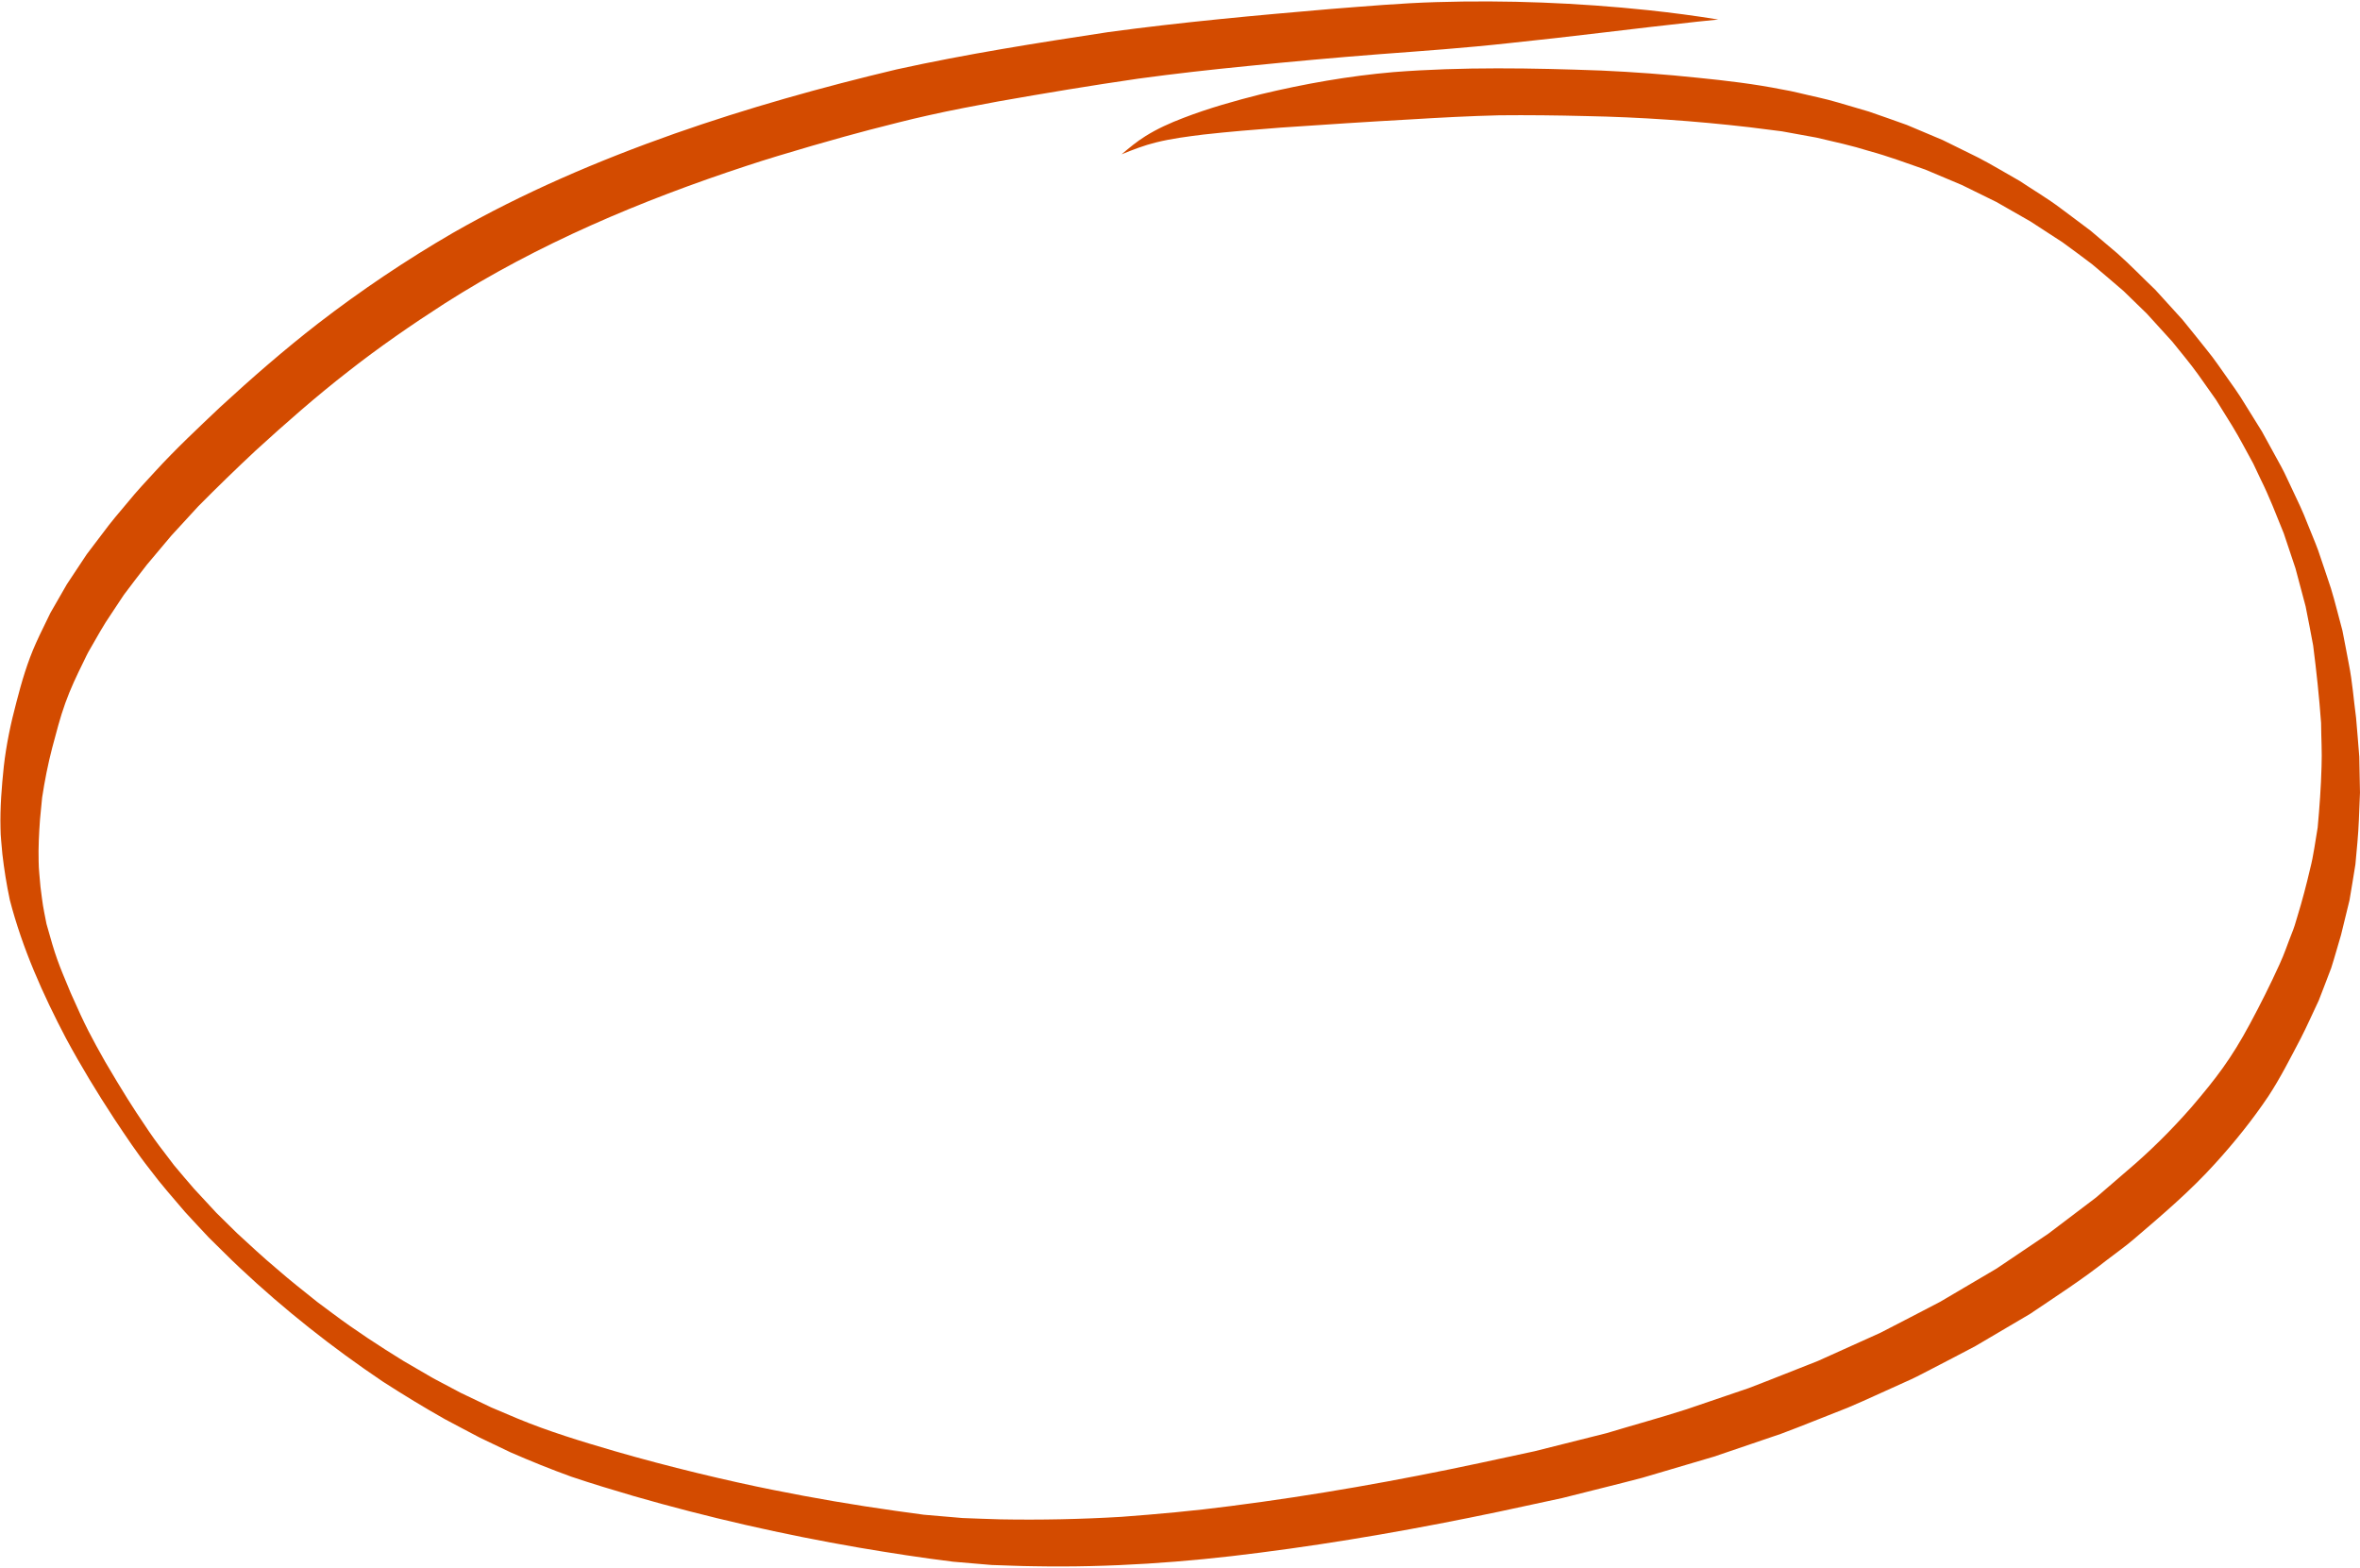
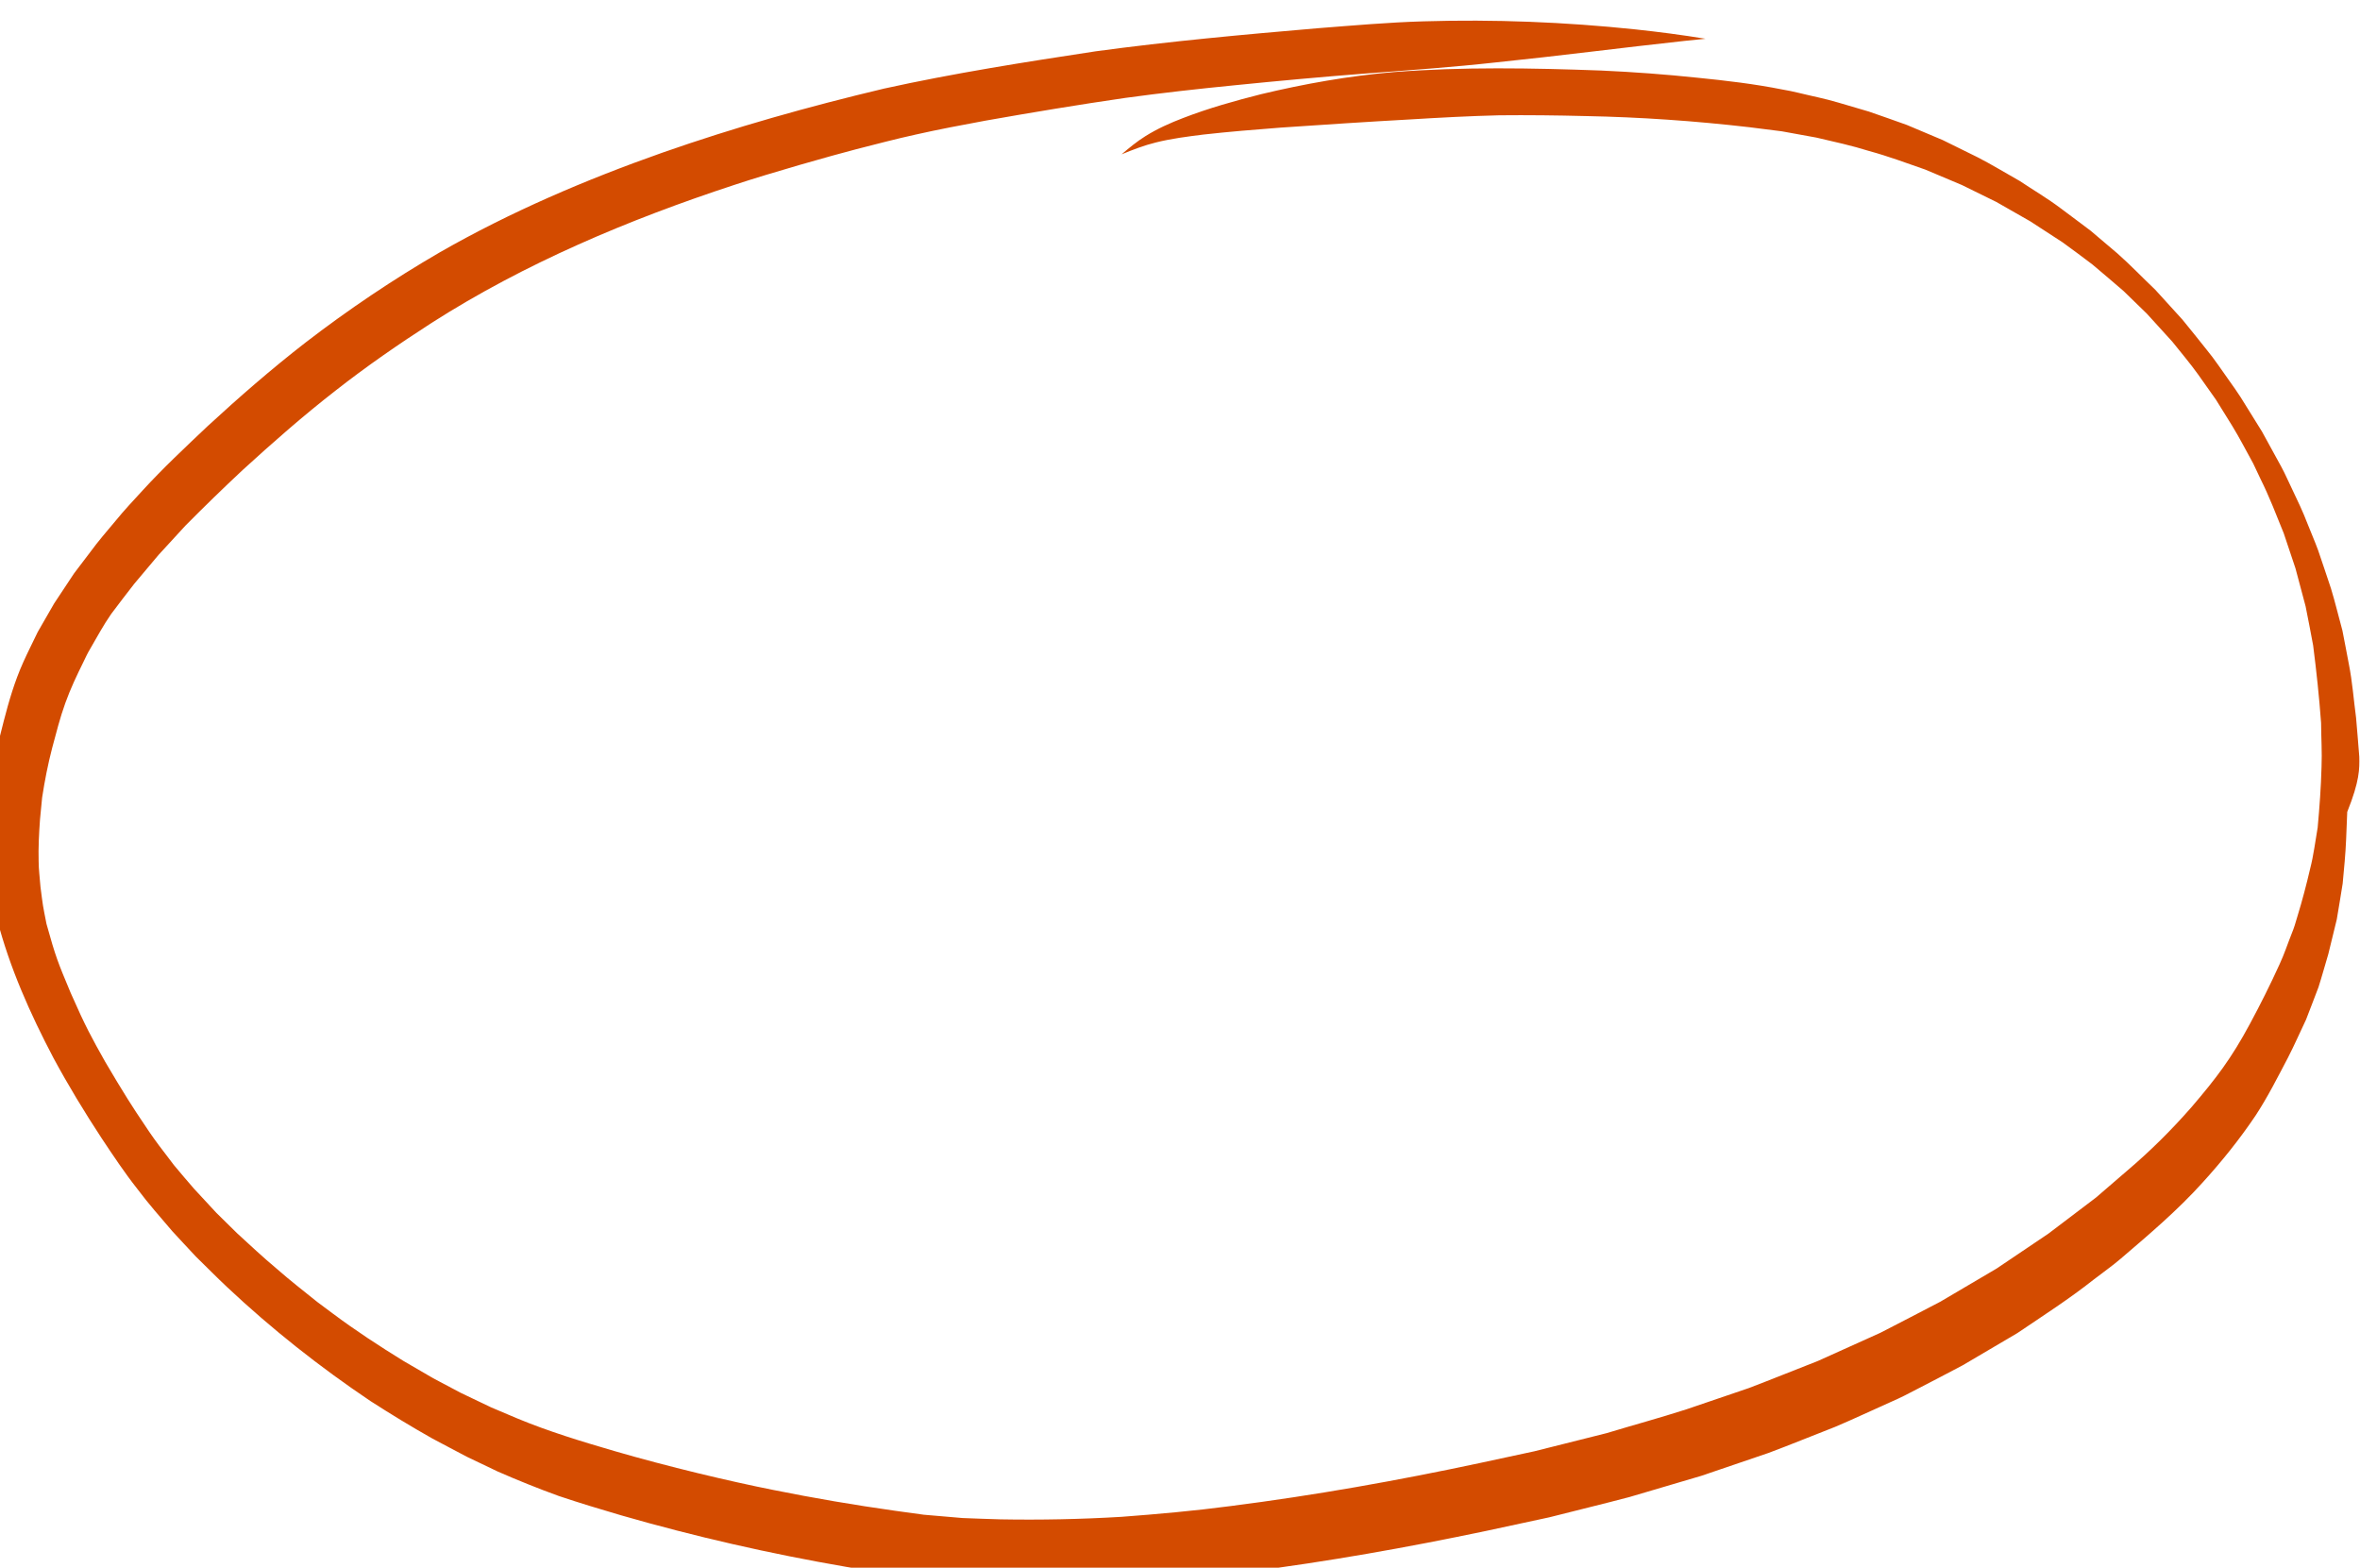
<svg xmlns="http://www.w3.org/2000/svg" fill="#000000" height="1510.4" preserveAspectRatio="xMidYMid meet" version="1" viewBox="112.9 494.7 2273.8 1510.4" width="2273.8" zoomAndPan="magnify">
  <g id="change1_1">
-     <path d="M2386.01,1223.83c-0.89-12.58-2.1-25.15-3.11-37.72c-2.3-17.16-3.53-34.48-6.93-51.5 c-2.09-10.8-4.04-21.62-6.21-32.4c-3.75-13.49-6.91-27.14-11.02-40.52c-4.15-12.26-8.14-24.57-12.38-36.8 c-3.17-8.64-6.88-17.1-10.26-25.68c-4.27-11.25-9.49-22.13-14.69-33.02c-3.57-7.24-6.58-14.51-10.47-21.64 c-6.23-11.36-12.46-22.72-18.69-34.08c-6.81-11-13.66-21.97-20.48-32.96c-3.45-5.41-7.2-10.62-10.92-15.87 c-7.3-10.12-14.07-20.59-22.07-30.23c-7.71-9.58-15.29-19.26-23.14-28.74c-8.72-9.59-17.44-19.18-26.16-28.77 c-12.2-11.59-23.8-23.79-36.43-34.96c-8.6-7.29-17.2-14.59-25.8-21.88c-9.48-7.25-19.16-14.29-28.7-21.49 c-12.61-9.59-26.43-17.63-39.63-26.47c-13.67-7.69-27.04-15.92-41.03-23.07c-11.1-5.46-22.18-10.94-33.28-16.4l-34.55-14.57 c-12.11-4.48-24.41-8.55-36.58-12.88c-9.76-2.95-19.57-5.73-29.35-8.63c-12.63-3.8-25.65-6.27-38.46-9.43 c-5.04-1.24-10.14-2.26-15.26-3.14c-27.03-5.4-54.46-8.63-81.92-11.38c-30.87-3.26-61.86-5.54-92.89-6.94 c-66.69-2.46-133.57-3.68-200.15,1.51c-43.02,3.72-85.63,11.23-127.48,21.27c-25.34,6.4-50.56,13.48-74.86,22.85 c-12.75,4.87-25.27,10.44-36.74,17.67c-8.2,5.09-15.57,11.24-22.84,17.43c10.79-4.44,21.7-8.67,33.11-11.46 c14.92-3.72,30.24-5.66,45.52-7.57c24.84-2.79,49.77-4.8,74.7-6.72c41.77-2.83,83.55-5.62,125.36-7.92 c28.35-1.73,56.71-3.24,85.12-3.94c27.74-0.28,55.5,0.04,83.23,0.74c52.72,1.02,105.34,4.68,157.68,10.73 c10.47,1.33,20.94,2.62,31.41,3.96c11.09,2.01,22.18,4.03,33.26,6.04c17.1,3.99,34.28,7.72,51,12.99 c18.31,4.98,36.02,11.62,53.89,17.82c11.79,4.96,23.58,9.94,35.37,14.91c11.06,5.35,22.05,10.85,33.08,16.26 c10.91,6.23,21.84,12.44,32.74,18.69c10.37,6.74,20.74,13.48,31.11,20.22c9.7,6.9,19.12,14.16,28.66,21.27 c10.02,8.59,20.25,16.98,30.15,25.69c7.45,7.24,14.9,14.48,22.35,21.72c8.19,9.01,16.38,18.02,24.58,27.03 c8.37,10.51,17.12,20.76,24.91,31.65c5.7,8.07,11.41,16.13,17.11,24.2c5.19,8.35,10.37,16.69,15.56,25.04 c7.33,11.92,13.64,24.37,20.42,36.58c2.33,4.93,4.66,9.85,6.99,14.78c8.52,17.07,15.28,34.83,22.42,52.44 c3.77,11.26,7.56,22.52,11.3,33.79c3.25,12.19,6.5,24.39,9.75,36.58c2.62,12.53,4.84,25.14,7.27,37.71 c3.17,24.81,5.83,49.67,7.64,74.6c0.09,14.07,1.01,28.14,0.44,42.2c-0.53,19.56-1.93,39.07-3.73,58.56 c-2.31,13.17-3.85,26.48-7.2,39.46c-3.64,15.67-7.71,31.23-12.46,46.63c-1.51,5.39-3.14,10.73-5.29,15.93 c-3.94,9.83-7.18,19.92-11.68,29.54c-8.94,19.7-18.44,38.64-28.72,57.75c-17.99,33.49-32.58,52.44-56.03,79.89 c-19.22,22.01-40.1,42.75-62.59,61.79c-9.89,8.52-19.77,17.06-29.67,25.57c-15.3,11.6-30.6,23.19-45.89,34.79 c-16.57,11.24-33.23,22.38-49.83,33.58c-18.07,10.71-36.2,21.34-54.31,31.99c-19.26,9.93-38.38,20.12-57.71,29.92 c-20,9.02-40,18.04-60.01,27.06c-22.24,8.67-44.36,17.67-66.67,26.17c-20.04,6.82-40.08,13.64-60.12,20.47 c-25.45,8.2-51.32,15.21-76.92,22.96c-8.73,2.11-49.79,12.52-69.57,17.47c-17.34,3.78-34.72,7.46-52.07,11.21 c-79.69,17.03-160.08,31.31-241.06,41.63c-34.84,4.59-69.88,7.71-104.94,10.33c-38.78,2.3-77.61,3.11-116.46,2.41 c-12.14-0.45-24.3-0.68-36.43-1.27c-12.45-1.06-24.91-2.13-37.36-3.19c-9.13-1.26-18.26-2.51-27.39-3.77 c-39.35-5.53-78.53-12.23-117.44-20.06c-42.48-8.45-101.26-22.39-153.47-37.59c-31.59-9.23-63.14-18.78-93.44-31.39 c-8.31-3.52-16.63-7.04-24.94-10.56c-9.8-4.68-19.59-9.36-29.39-14.04c-8.86-4.69-17.71-9.39-26.57-14.08 c-9.51-5.51-19-11.06-28.51-16.58c-23.3-14.36-46.22-29.31-68.04-45.62c-5.07-3.78-10.14-7.56-15.22-11.35 c-13.06-10.49-26.3-20.79-38.85-31.82c-13.23-11.05-25.76-22.79-38.42-34.42c-6.61-6.51-13.23-13.01-19.84-19.53 c-7.14-7.71-14.29-15.42-21.43-23.13c-6.64-7.54-13.04-15.27-19.52-22.94c-3.02-3.98-6.03-7.96-9.05-11.93 c-6.92-8.87-13.45-17.99-19.57-27.37c-10.05-14.72-20.72-31.47-37.66-60.34c-13.2-23.57-18.47-32.87-33.17-66.23 c-12.53-30.01-14.33-34.15-23.31-66.46c-3.85-19.52-3.21-15.78-5.81-35.84c-0.56-8.19-1.76-16.37-1.76-24.58 c-0.35-13.42,0.35-26.82,1.32-40.2c0.19-2.52,0.48-5.04,0.72-7.56c0.44-4.52,0.88-9.05,1.32-13.57c2.49-16.25,5.53-31.83,9.68-47.84 c3.91-14.47,7.52-29.06,12.65-43.2c4.86-13.63,11.11-26.74,17.53-39.76c2.03-4.16,3.91-8.37,6.34-12.34 c6.6-11.33,12.77-22.89,20.3-33.71c4.09-6.17,8.19-12.35,12.28-18.52c7.42-9.7,14.65-19.54,22.26-29.1 c7.81-9.28,15.61-18.58,23.42-27.86c8.62-9.39,17.24-18.77,25.86-28.16c17.99-18.19,36.36-36.02,55.09-53.54 c28.91-26.41,58.37-52.32,89.43-76.47c29.69-23.31,60.89-44.85,92.77-65.4c89.77-57.34,189.45-99.36,291.57-132.89 c34.96-11.6,93.07-28.07,117.73-34.45c18.88-4.82,37.73-9.8,56.78-13.99c22.35-5.06,44.91-9.26,67.46-13.46 c44.85-7.91,89.8-15.41,134.91-21.94c35.09-4.8,70.3-8.72,105.56-12.19c41.97-4.23,83.98-8.06,126.05-11.32 c41.93-3.13,83.88-6.09,125.67-10.71c60.54-6.22,120.88-14.1,181.38-20.68c6.73-0.73,13.46-1.41,20.2-2.06 c-22.46-3.68-45.05-6.62-67.69-9.03c-67.74-7.12-136.02-9.8-204.14-7.75c-34.12,1-68.12,4.03-102.13,6.66 c-71.39,6.1-142.79,12.6-213.76,22.23c-68.23,10.38-136.51,21.08-203.83,35.92c-72.3,17.2-143.91,37.29-213.82,61.83 c-73.95,26.09-146.22,57.03-213.8,95.71c-45.26,26.27-88.63,55.46-129.79,87.18c-32.84,25.49-64.1,52.71-94.52,80.74 c-21.32,20.21-42.83,40.32-62.58,61.93c-8.76,9.53-17.65,18.97-25.79,28.99c-8.36,9.93-16.84,19.77-24.48,30.21 c-5.19,6.85-10.42,13.66-15.58,20.52c-6.38,9.64-12.79,19.26-19.15,28.9c-5.28,9.2-10.61,18.37-15.87,27.58 c-4.57,9.67-9.5,19.17-13.86,28.94c-8.28,18.36-13.91,37.63-18.89,56.99c-5.47,20.42-9.82,41.16-12.19,62.11 c-2.05,19.76-3.67,39.58-3.17,59.44c0.01,8.31,1.19,16.57,1.79,24.85c1.72,14.9,4.07,29.7,7.21,44.39 c12.05,46.5,31.8,90.86,54.31,133.64c14.2,26.31,29.76,51.95,46.23,77.05c11.11,16.71,22.19,33.43,34.69,49.25 c10.5,14.1,22.29,27.3,33.7,40.74c7.55,8.08,14.97,16.28,22.59,24.3c10.09,9.8,19.9,19.87,30.18,29.49 c42.65,40.1,88.9,76.69,137.91,109.65c19.5,12.54,39.29,24.64,59.55,36.05c11.24,5.92,22.41,11.96,33.69,17.81 c9.89,4.73,19.78,9.45,29.67,14.18c19.21,8.4,38.66,16.25,58.43,23.41c19.86,6.71,39.97,12.73,60.1,18.66 c71.23,20.54,143.76,37.07,217.03,49.7c30.16,5.12,60.41,9.82,90.8,13.57c12.35,1.04,24.7,2.13,37.06,3.15 c13.66,0.38,27.31,1.08,40.97,1.2c72.68,1.36,145.37-3.67,217.35-13.05c77.46-9.88,154.35-23.53,230.63-39.55 c20.23-4.37,40.49-8.65,60.7-13.07c25.71-6.57,51.53-12.76,77.17-19.53c23.07-6.82,46.16-13.59,69.22-20.43 c21.51-7.32,43.02-14.65,64.53-21.97c21.56-8.03,42.81-16.84,64.26-25.15c18.15-7.64,35.91-16.14,53.91-24.1 c8.74-3.74,17.16-8.08,25.53-12.51c14.48-7.61,29.12-14.98,43.52-22.72c17.55-10.35,35.13-20.65,52.67-31.02 c24.87-16.81,50.18-33.04,73.64-51.62c8.76-6.83,17.98-13.16,26.36-20.4c27.24-23.28,54.63-46.53,78.48-73.01 c18.6-20.44,35.91-41.99,51.2-64.75c11.7-17.85,21.22-36.85,31.1-55.62c6.2-12.01,11.54-24.39,17.38-36.56 c4.11-10.41,8-20.9,12.03-31.34c3.4-10.56,6.26-21.28,9.47-31.89c2.79-11.11,5.42-22.25,8.15-33.38 c1.89-11.53,3.93-23.04,5.69-34.59c1.3-14.18,2.77-28.36,3.33-42.59c0.35-8.81,0.74-17.62,1.07-26.43 C2386.47,1246.91,2386.24,1235.37,2386.01,1223.83z" fill="#d34b00" />
+     <path d="M2386.01,1223.83c-0.89-12.58-2.1-25.15-3.11-37.72c-2.3-17.16-3.53-34.48-6.93-51.5 c-2.09-10.8-4.04-21.62-6.21-32.4c-3.75-13.49-6.91-27.14-11.02-40.52c-4.15-12.26-8.14-24.57-12.38-36.8 c-3.17-8.64-6.88-17.1-10.26-25.68c-4.27-11.25-9.49-22.13-14.69-33.02c-3.57-7.24-6.58-14.51-10.47-21.64 c-6.23-11.36-12.46-22.72-18.69-34.08c-6.81-11-13.66-21.97-20.48-32.96c-3.45-5.41-7.2-10.62-10.92-15.87 c-7.3-10.12-14.07-20.59-22.07-30.23c-7.71-9.58-15.29-19.26-23.14-28.74c-8.72-9.59-17.44-19.18-26.16-28.77 c-12.2-11.59-23.8-23.79-36.43-34.96c-8.6-7.29-17.2-14.59-25.8-21.88c-9.48-7.25-19.16-14.29-28.7-21.49 c-12.61-9.59-26.43-17.63-39.63-26.47c-13.67-7.69-27.04-15.92-41.03-23.07c-11.1-5.46-22.18-10.94-33.28-16.4l-34.55-14.57 c-12.11-4.48-24.41-8.55-36.58-12.88c-9.76-2.95-19.57-5.73-29.35-8.63c-12.63-3.8-25.65-6.27-38.46-9.43 c-5.04-1.24-10.14-2.26-15.26-3.14c-27.03-5.4-54.46-8.63-81.92-11.38c-30.87-3.26-61.86-5.54-92.89-6.94 c-66.69-2.46-133.57-3.68-200.15,1.51c-43.02,3.72-85.63,11.23-127.48,21.27c-25.34,6.4-50.56,13.48-74.86,22.85 c-12.75,4.87-25.27,10.44-36.74,17.67c-8.2,5.09-15.57,11.24-22.84,17.43c10.79-4.44,21.7-8.67,33.11-11.46 c14.92-3.72,30.24-5.66,45.52-7.57c24.84-2.79,49.77-4.8,74.7-6.72c41.77-2.83,83.55-5.62,125.36-7.92 c28.35-1.73,56.71-3.24,85.12-3.94c27.74-0.28,55.5,0.04,83.23,0.74c52.72,1.02,105.34,4.68,157.68,10.73 c10.47,1.33,20.94,2.62,31.41,3.96c11.09,2.01,22.18,4.03,33.26,6.04c17.1,3.99,34.28,7.72,51,12.99 c18.31,4.98,36.02,11.62,53.89,17.82c11.79,4.96,23.58,9.94,35.37,14.91c11.06,5.35,22.05,10.85,33.08,16.26 c10.91,6.23,21.84,12.44,32.74,18.69c10.37,6.74,20.74,13.48,31.11,20.22c9.7,6.9,19.12,14.16,28.66,21.27 c10.02,8.59,20.25,16.98,30.15,25.69c7.45,7.24,14.9,14.48,22.35,21.72c8.19,9.01,16.38,18.02,24.58,27.03 c8.37,10.51,17.12,20.76,24.91,31.65c5.7,8.07,11.41,16.13,17.11,24.2c5.19,8.35,10.37,16.69,15.56,25.04 c7.33,11.92,13.64,24.37,20.42,36.58c2.33,4.93,4.66,9.85,6.99,14.78c8.52,17.07,15.28,34.83,22.42,52.44 c3.77,11.26,7.56,22.52,11.3,33.79c3.25,12.19,6.5,24.39,9.75,36.58c2.62,12.53,4.84,25.14,7.27,37.71 c3.17,24.81,5.83,49.67,7.64,74.6c0.09,14.07,1.01,28.14,0.44,42.2c-0.53,19.56-1.93,39.07-3.73,58.56 c-2.31,13.17-3.85,26.48-7.2,39.46c-3.64,15.67-7.71,31.23-12.46,46.63c-1.51,5.39-3.14,10.73-5.29,15.93 c-3.94,9.83-7.18,19.92-11.68,29.54c-8.94,19.7-18.44,38.64-28.72,57.75c-17.99,33.49-32.58,52.44-56.03,79.89 c-19.22,22.01-40.1,42.75-62.59,61.79c-9.89,8.52-19.77,17.06-29.67,25.57c-15.3,11.6-30.6,23.19-45.89,34.79 c-16.57,11.24-33.23,22.38-49.83,33.58c-18.07,10.71-36.2,21.34-54.31,31.99c-19.26,9.93-38.38,20.12-57.71,29.92 c-20,9.02-40,18.04-60.01,27.06c-22.24,8.67-44.36,17.67-66.67,26.17c-20.04,6.82-40.08,13.64-60.12,20.47 c-25.45,8.2-51.32,15.21-76.92,22.96c-8.73,2.11-49.79,12.52-69.57,17.47c-17.34,3.78-34.72,7.46-52.07,11.21 c-79.69,17.03-160.08,31.31-241.06,41.63c-34.84,4.59-69.88,7.71-104.94,10.33c-38.78,2.3-77.61,3.11-116.46,2.41 c-12.14-0.45-24.3-0.68-36.43-1.27c-12.45-1.06-24.91-2.13-37.36-3.19c-9.13-1.26-18.26-2.51-27.39-3.77 c-39.35-5.53-78.53-12.23-117.44-20.06c-42.48-8.45-101.26-22.39-153.47-37.59c-31.59-9.23-63.14-18.78-93.44-31.39 c-8.31-3.52-16.63-7.04-24.94-10.56c-9.8-4.68-19.59-9.36-29.39-14.04c-8.86-4.69-17.71-9.39-26.57-14.08 c-9.51-5.51-19-11.06-28.51-16.58c-23.3-14.36-46.22-29.31-68.04-45.62c-5.07-3.78-10.14-7.56-15.22-11.35 c-13.06-10.49-26.3-20.79-38.85-31.82c-13.23-11.05-25.76-22.79-38.42-34.42c-6.61-6.51-13.23-13.01-19.84-19.53 c-7.14-7.71-14.29-15.42-21.43-23.13c-6.64-7.54-13.04-15.27-19.52-22.94c-3.02-3.98-6.03-7.96-9.05-11.93 c-6.92-8.87-13.45-17.99-19.57-27.37c-10.05-14.72-20.72-31.47-37.66-60.34c-13.2-23.57-18.47-32.87-33.17-66.23 c-12.53-30.01-14.33-34.15-23.31-66.46c-3.85-19.52-3.21-15.78-5.81-35.84c-0.56-8.19-1.76-16.37-1.76-24.58 c-0.35-13.42,0.35-26.82,1.32-40.2c0.19-2.52,0.48-5.04,0.72-7.56c0.44-4.52,0.88-9.05,1.32-13.57c2.49-16.25,5.53-31.83,9.68-47.84 c3.91-14.47,7.52-29.06,12.65-43.2c4.86-13.63,11.11-26.74,17.53-39.76c2.03-4.16,3.91-8.37,6.34-12.34 c6.6-11.33,12.77-22.89,20.3-33.71c7.42-9.7,14.65-19.54,22.26-29.1 c7.81-9.28,15.61-18.58,23.42-27.86c8.62-9.39,17.24-18.77,25.86-28.16c17.99-18.19,36.36-36.02,55.09-53.54 c28.91-26.41,58.37-52.32,89.43-76.47c29.69-23.31,60.89-44.85,92.77-65.4c89.77-57.34,189.45-99.36,291.57-132.89 c34.96-11.6,93.07-28.07,117.73-34.45c18.88-4.82,37.73-9.8,56.78-13.99c22.35-5.06,44.91-9.26,67.46-13.46 c44.85-7.91,89.8-15.41,134.91-21.94c35.09-4.8,70.3-8.72,105.56-12.19c41.97-4.23,83.98-8.06,126.05-11.32 c41.93-3.13,83.88-6.09,125.67-10.71c60.54-6.22,120.88-14.1,181.38-20.68c6.73-0.73,13.46-1.41,20.2-2.06 c-22.46-3.68-45.05-6.62-67.69-9.03c-67.74-7.12-136.02-9.8-204.14-7.75c-34.12,1-68.12,4.03-102.13,6.66 c-71.39,6.1-142.79,12.6-213.76,22.23c-68.23,10.38-136.51,21.08-203.83,35.92c-72.3,17.2-143.91,37.29-213.82,61.83 c-73.95,26.09-146.22,57.03-213.8,95.71c-45.26,26.27-88.63,55.46-129.79,87.18c-32.84,25.49-64.1,52.71-94.52,80.74 c-21.32,20.21-42.83,40.32-62.58,61.93c-8.76,9.53-17.65,18.97-25.79,28.99c-8.36,9.93-16.84,19.77-24.48,30.21 c-5.19,6.85-10.42,13.66-15.58,20.52c-6.38,9.64-12.79,19.26-19.15,28.9c-5.28,9.2-10.61,18.37-15.87,27.58 c-4.57,9.67-9.5,19.17-13.86,28.94c-8.28,18.36-13.91,37.63-18.89,56.99c-5.47,20.42-9.82,41.16-12.19,62.11 c-2.05,19.76-3.67,39.58-3.17,59.44c0.01,8.31,1.19,16.57,1.79,24.85c1.72,14.9,4.07,29.7,7.21,44.39 c12.05,46.5,31.8,90.86,54.31,133.64c14.2,26.31,29.76,51.95,46.23,77.05c11.11,16.71,22.19,33.43,34.69,49.25 c10.5,14.1,22.29,27.3,33.7,40.74c7.55,8.08,14.97,16.28,22.59,24.3c10.09,9.8,19.9,19.87,30.18,29.49 c42.65,40.1,88.9,76.69,137.91,109.65c19.5,12.54,39.29,24.64,59.55,36.05c11.24,5.92,22.41,11.96,33.69,17.81 c9.89,4.73,19.78,9.45,29.67,14.18c19.21,8.4,38.66,16.25,58.43,23.41c19.86,6.71,39.97,12.73,60.1,18.66 c71.23,20.54,143.76,37.07,217.03,49.7c30.16,5.12,60.41,9.82,90.8,13.57c12.35,1.04,24.7,2.13,37.06,3.15 c13.66,0.38,27.31,1.08,40.97,1.2c72.68,1.36,145.37-3.67,217.35-13.05c77.46-9.88,154.35-23.53,230.63-39.55 c20.23-4.37,40.49-8.65,60.7-13.07c25.71-6.57,51.53-12.76,77.17-19.53c23.07-6.82,46.16-13.59,69.22-20.43 c21.51-7.32,43.02-14.65,64.53-21.97c21.56-8.03,42.81-16.84,64.26-25.15c18.15-7.64,35.91-16.14,53.91-24.1 c8.74-3.74,17.16-8.08,25.53-12.51c14.48-7.61,29.12-14.98,43.52-22.72c17.55-10.35,35.13-20.65,52.67-31.02 c24.87-16.81,50.18-33.04,73.64-51.62c8.76-6.83,17.98-13.16,26.36-20.4c27.24-23.28,54.63-46.53,78.48-73.01 c18.6-20.44,35.91-41.99,51.2-64.75c11.7-17.85,21.22-36.85,31.1-55.62c6.2-12.01,11.54-24.39,17.38-36.56 c4.11-10.41,8-20.9,12.03-31.34c3.4-10.56,6.26-21.28,9.47-31.89c2.79-11.11,5.42-22.25,8.15-33.38 c1.89-11.53,3.93-23.04,5.69-34.59c1.3-14.18,2.77-28.36,3.33-42.59c0.35-8.81,0.74-17.62,1.07-26.43 C2386.47,1246.91,2386.24,1235.37,2386.01,1223.83z" fill="#d34b00" />
  </g>
</svg>